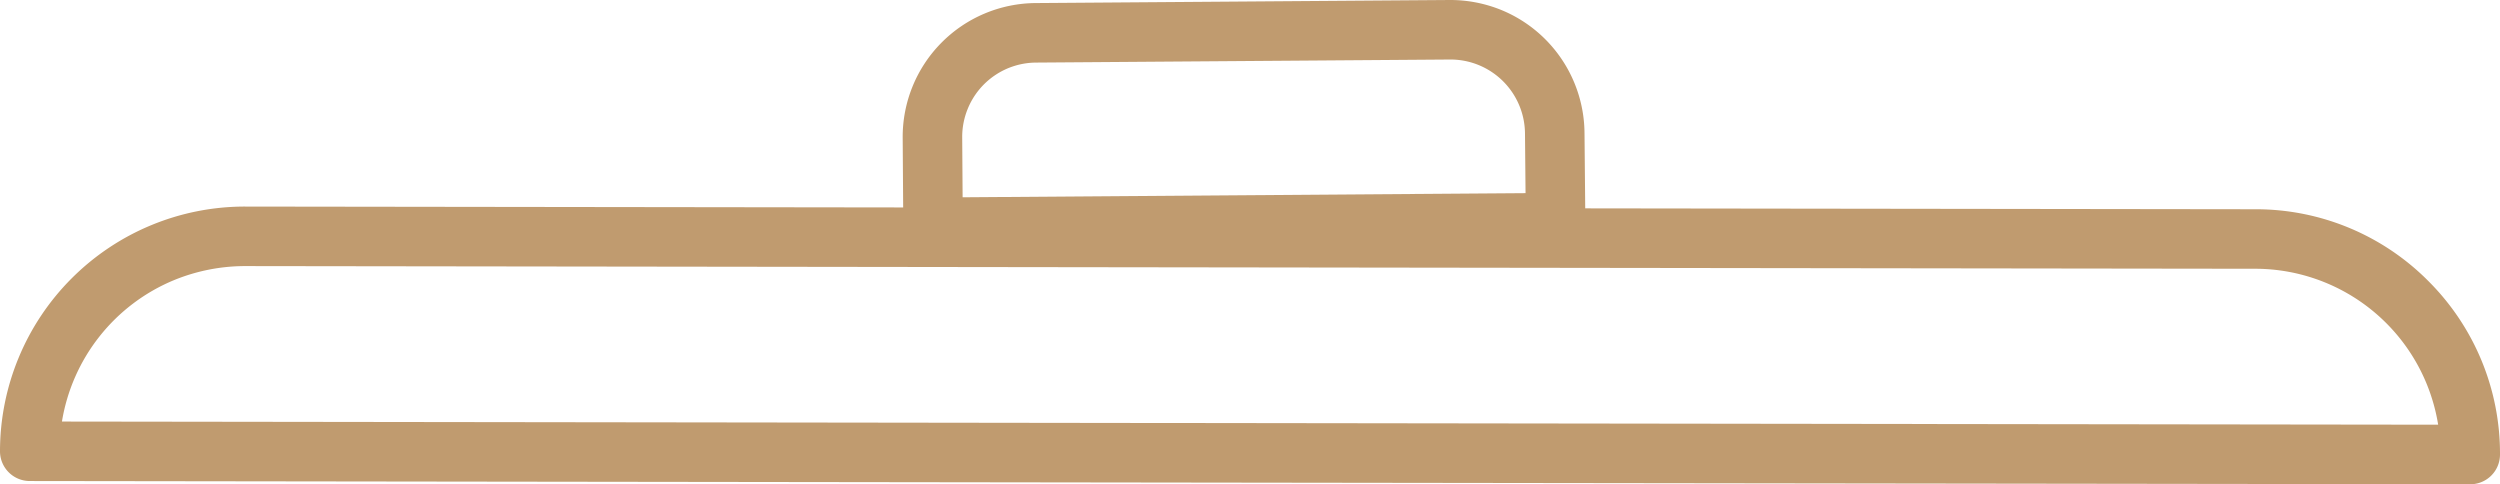
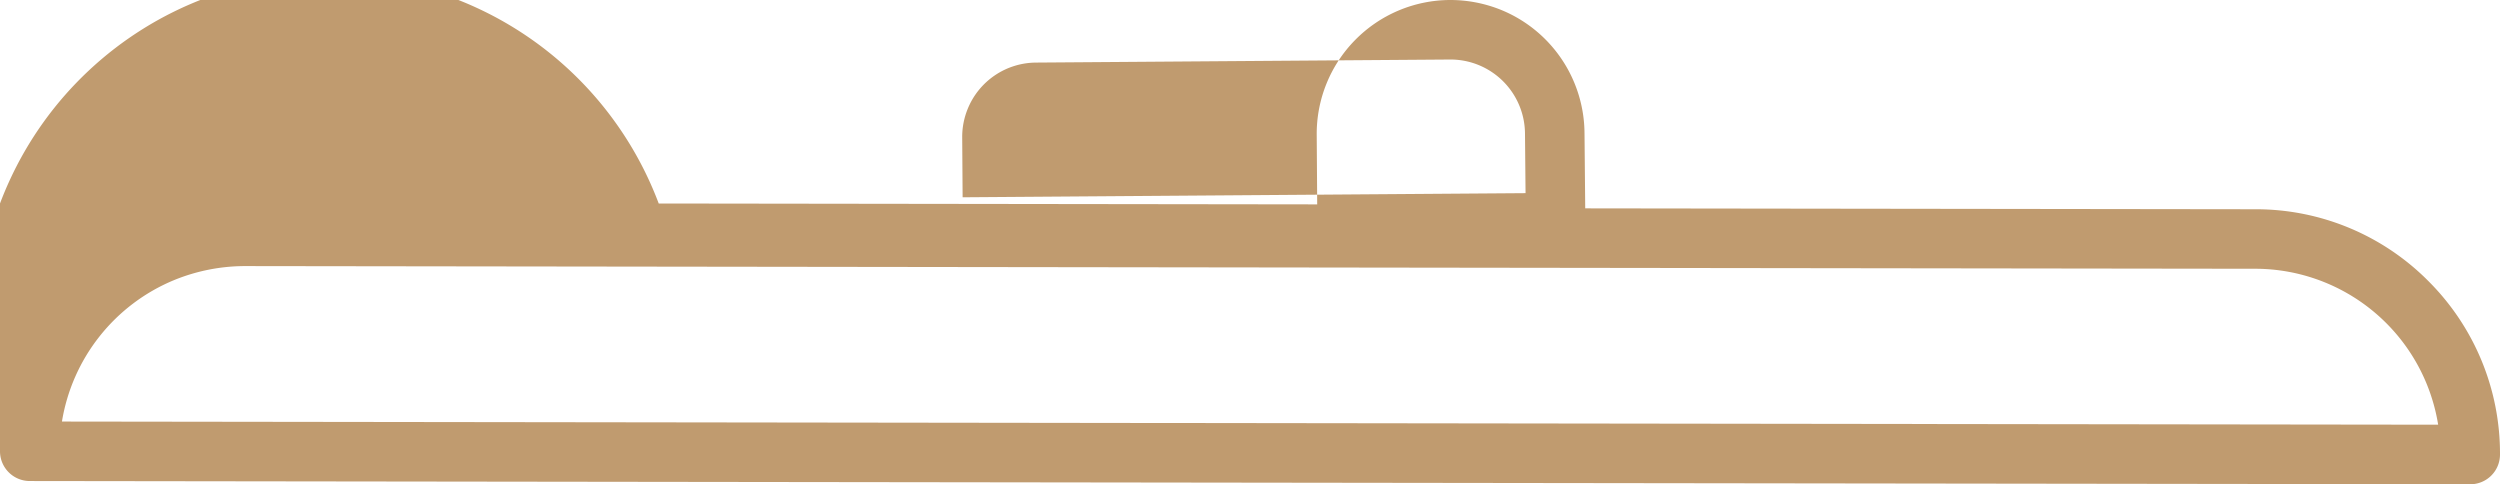
<svg xmlns="http://www.w3.org/2000/svg" id="Layer_1" data-name="Layer 1" width="336.03" height="65.091" viewBox="0 0 336.03 65.091">
  <defs>
    <style>.cls-1{fill:#c09b6f;}</style>
  </defs>
  <title>kuka-fedel</title>
-   <path class="cls-1" d="M326.424,37.801a32.662,32.662,0,0,0-23.248-9.675l-90.104-.12-.095-10.09a18.018,18.018,0,0,0-11.22-16.588A18.204,18.204,0,0,0,194.848,0L139.197.412a17.995,17.995,0,0,0-17.865,18.139l.064,9.332-88.464-.118h-.043A32.918,32.918,0,0,0,0,60.651a4,4,0,0,0,3.995,4.005l328.03.435h.005a3.999,3.999,0,0,0,4-3.995A32.742,32.742,0,0,0,326.424,37.801ZM130.064,14.653a9.977,9.977,0,0,1,9.189-6.241L194.905,8c.023,0,.047,0,.07,0a10.017,10.017,0,0,1,10.002,9.969v.017l.075,7.976-75.665.556-.055-8.026A9.957,9.957,0,0,1,130.064,14.653ZM8.326,56.662A24.92,24.92,0,0,1,23.397,37.65a25.229,25.229,0,0,1,9.524-1.885l270.245.359a24.925,24.925,0,0,1,24.551,20.96Z" />
+   <path class="cls-1" d="M326.424,37.801a32.662,32.662,0,0,0-23.248-9.675l-90.104-.12-.095-10.09a18.018,18.018,0,0,0-11.22-16.588A18.204,18.204,0,0,0,194.848,0a17.995,17.995,0,0,0-17.865,18.139l.064,9.332-88.464-.118h-.043A32.918,32.918,0,0,0,0,60.651a4,4,0,0,0,3.995,4.005l328.03.435h.005a3.999,3.999,0,0,0,4-3.995A32.742,32.742,0,0,0,326.424,37.801ZM130.064,14.653a9.977,9.977,0,0,1,9.189-6.241L194.905,8c.023,0,.047,0,.07,0a10.017,10.017,0,0,1,10.002,9.969v.017l.075,7.976-75.665.556-.055-8.026A9.957,9.957,0,0,1,130.064,14.653ZM8.326,56.662A24.92,24.92,0,0,1,23.397,37.65a25.229,25.229,0,0,1,9.524-1.885l270.245.359a24.925,24.925,0,0,1,24.551,20.96Z" />
</svg>